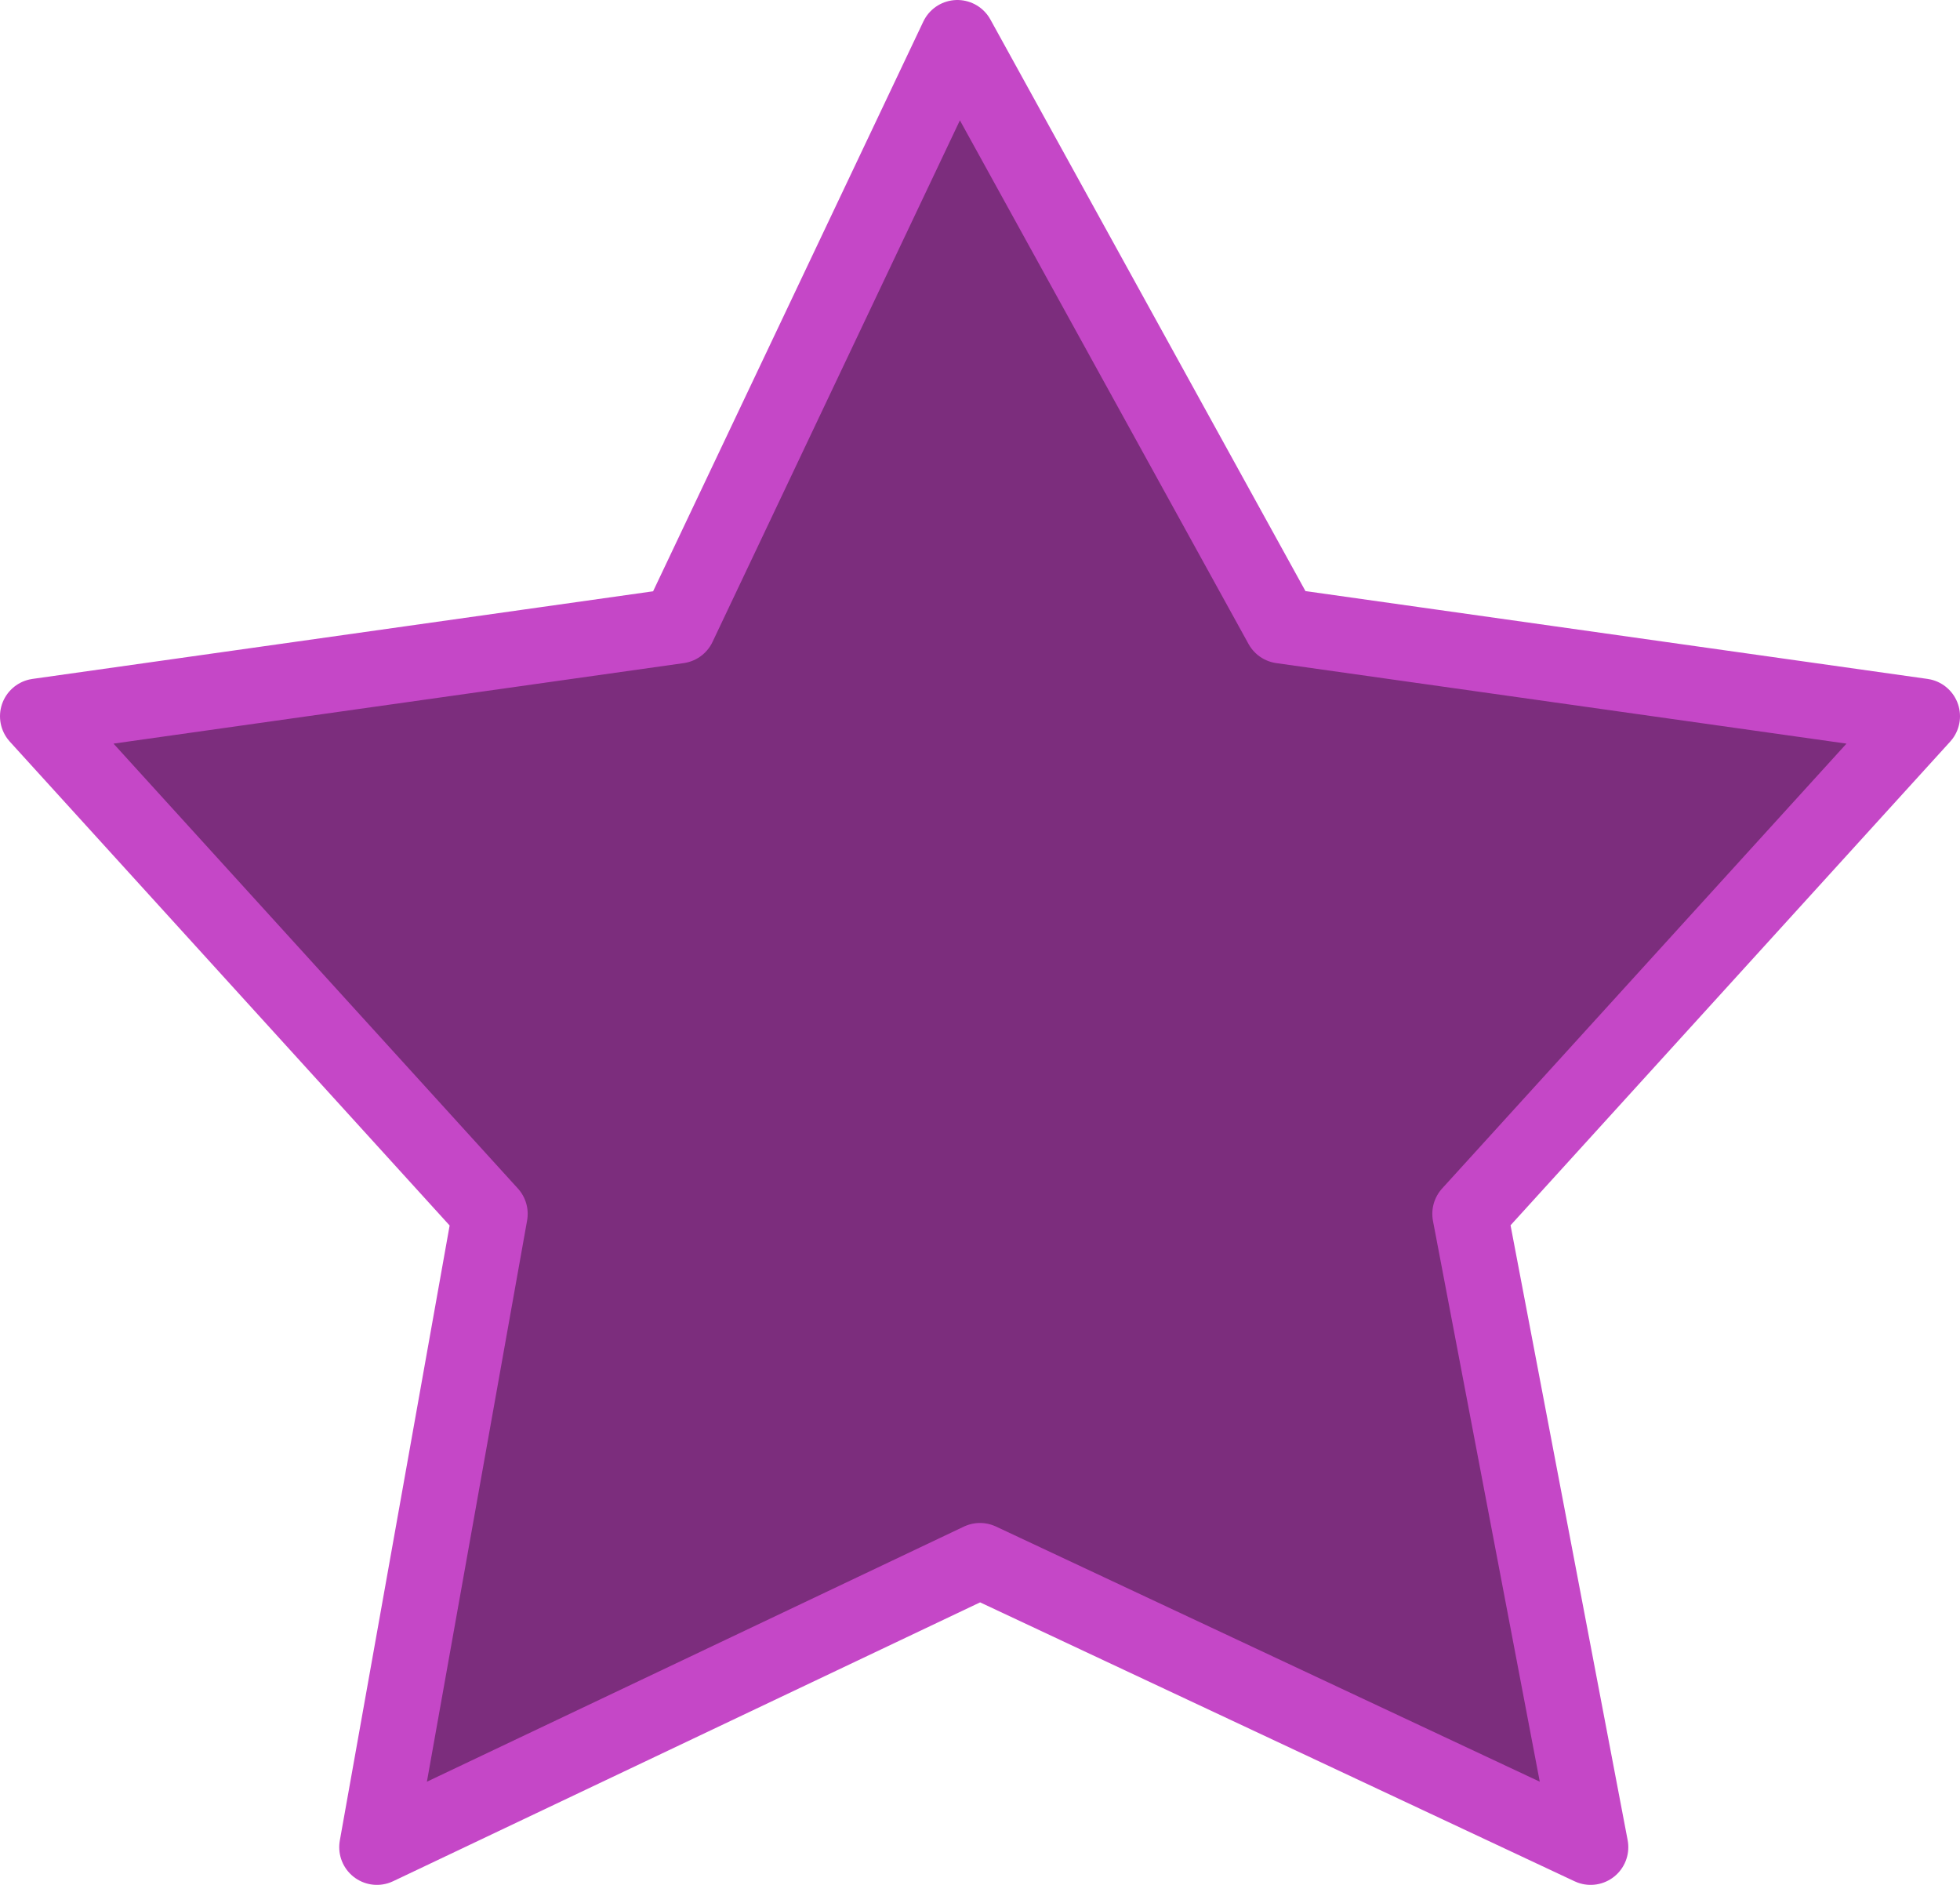
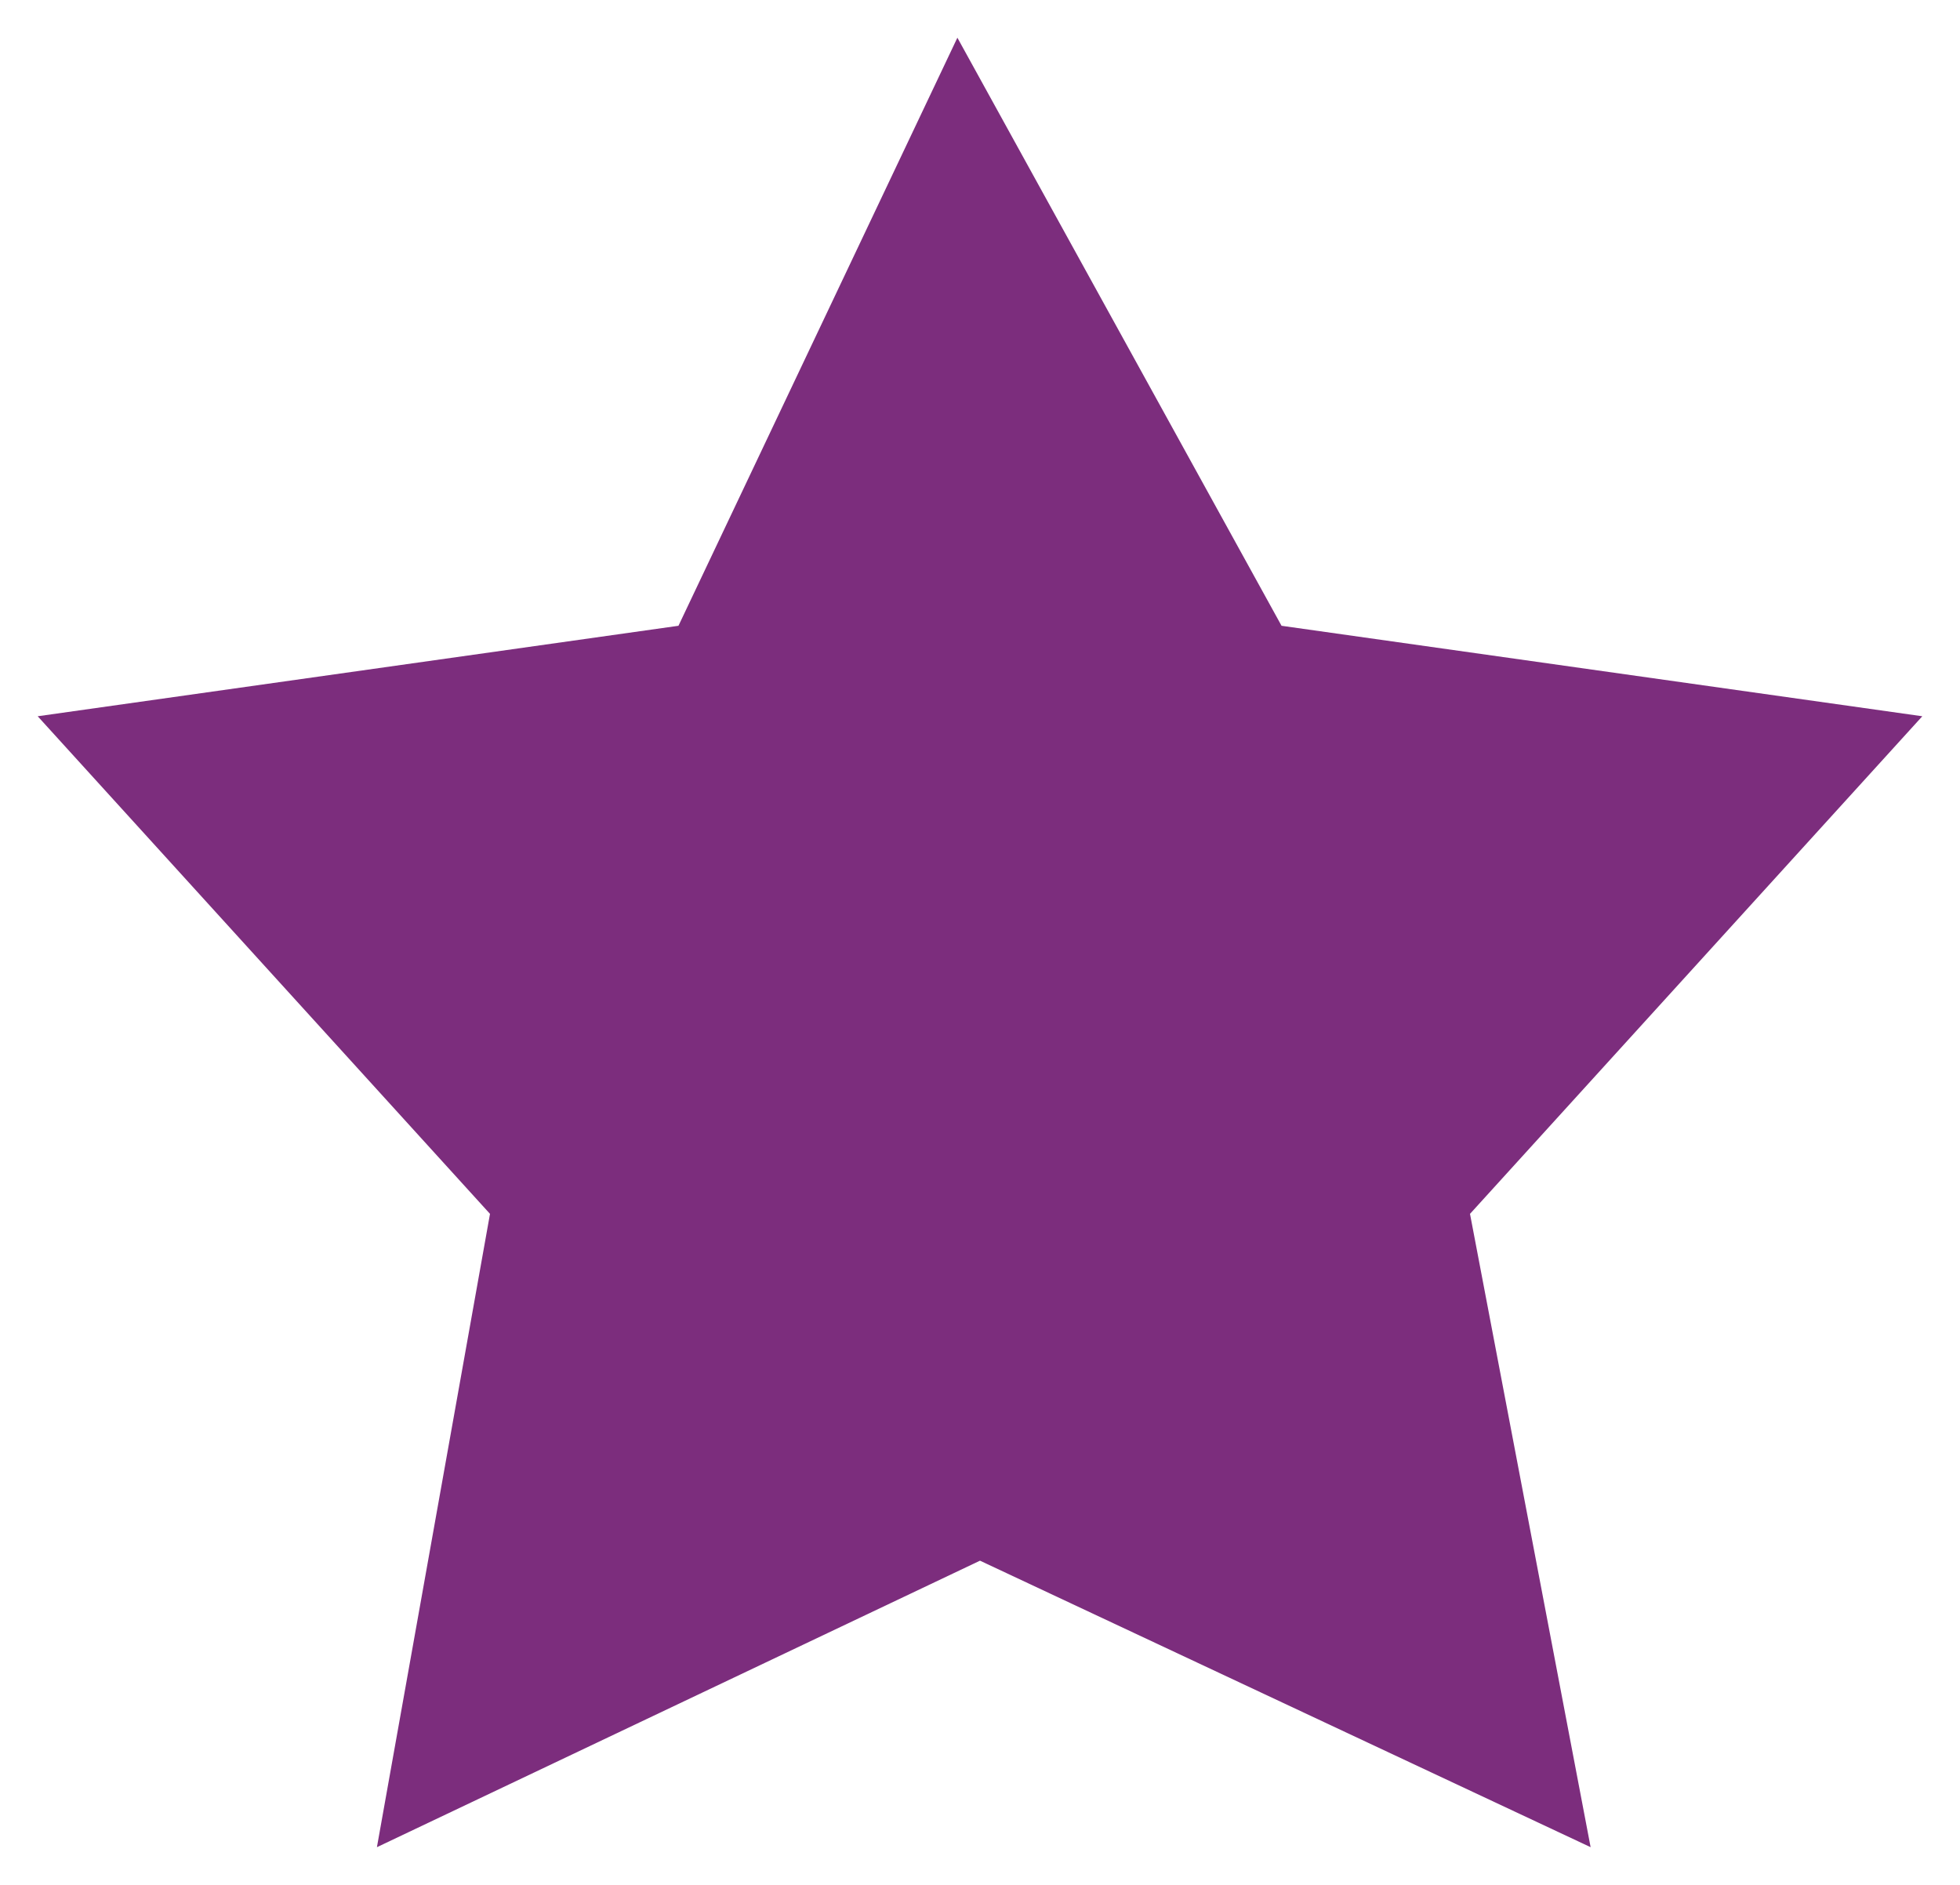
<svg xmlns="http://www.w3.org/2000/svg" height="12.5px" width="13.0px">
  <g transform="matrix(1.0, 0.0, 0.0, 1.0, 6.05, 5.8)">
    <path d="M2.45 -1.65 L6.7 -1.05 3.7 2.25 4.5 6.45 0.45 4.55 -3.55 6.45 -2.8 2.25 -5.8 -1.05 -1.55 -1.65 0.3 -5.55 2.45 -1.65" fill="#7c2d7d" fill-rule="evenodd" stroke="none" />
-     <path d="M2.45 -1.65 L6.7 -1.05 3.7 2.25 4.5 6.45 0.45 4.55 -3.55 6.45 -2.8 2.25 -5.8 -1.05 -1.55 -1.65 0.3 -5.55 2.45 -1.65 Z" fill="none" stroke="#c547c7" stroke-linecap="round" stroke-linejoin="round" stroke-width="0.5" />
  </g>
</svg>